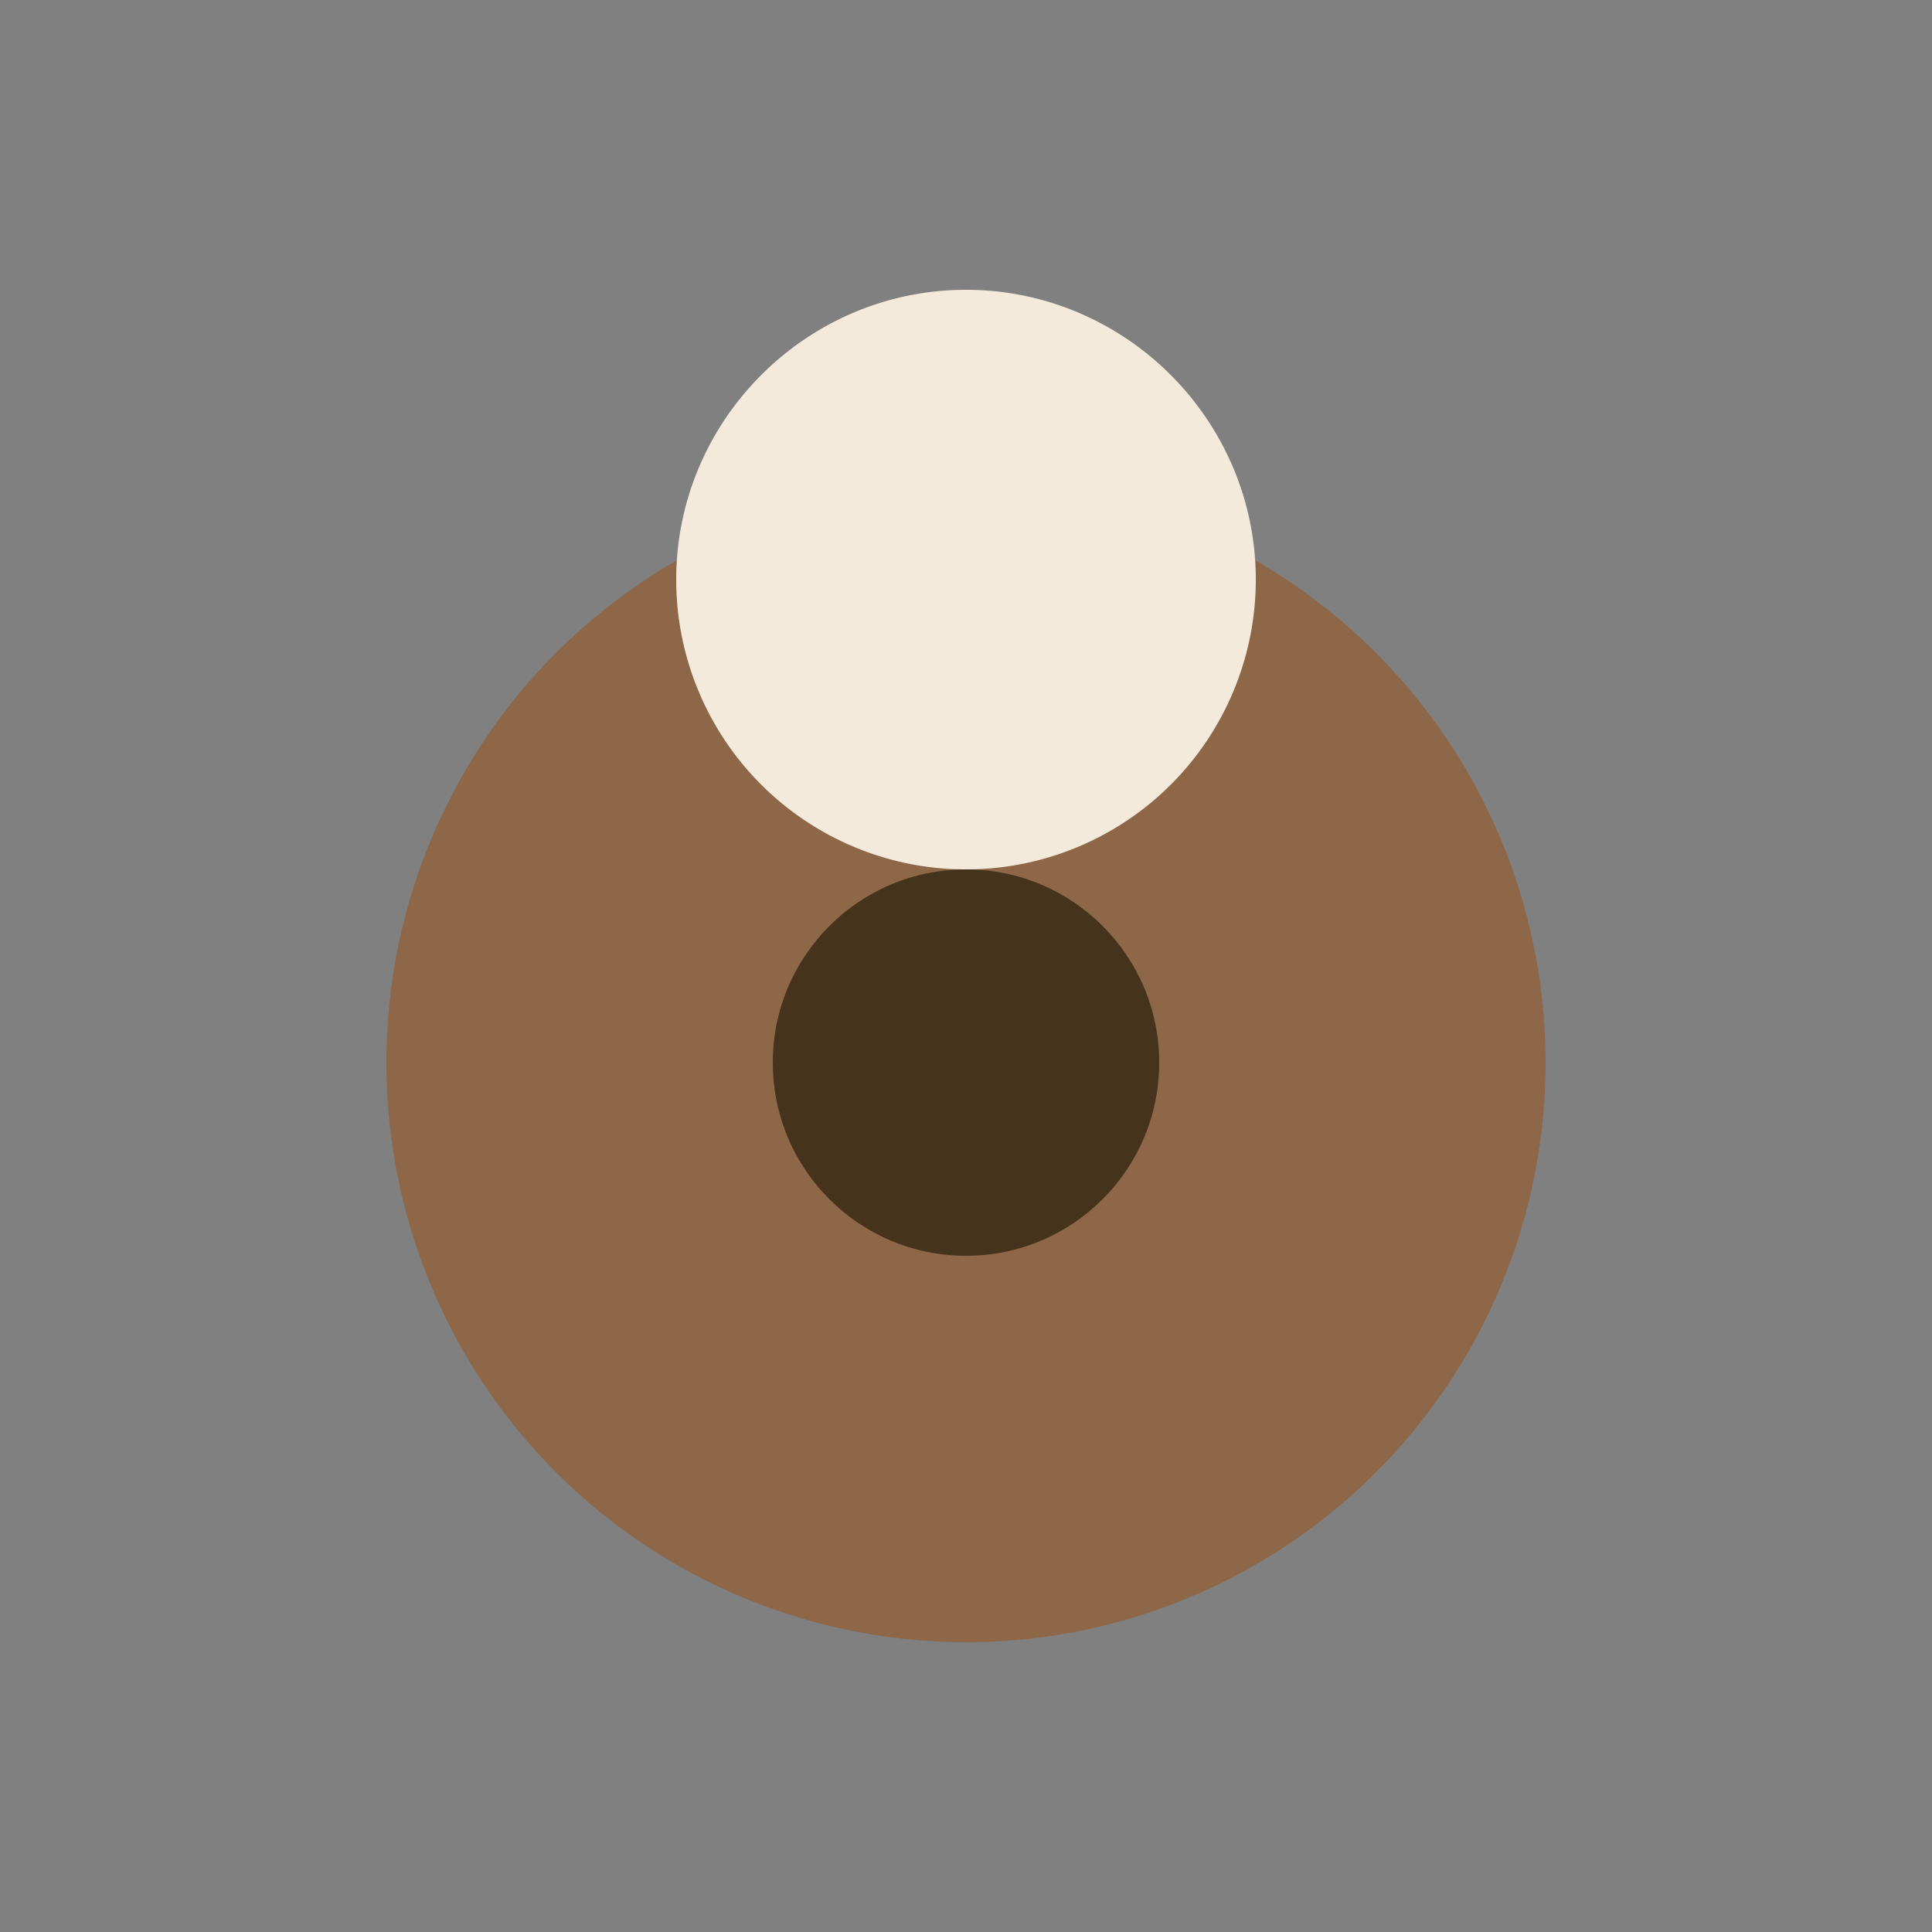
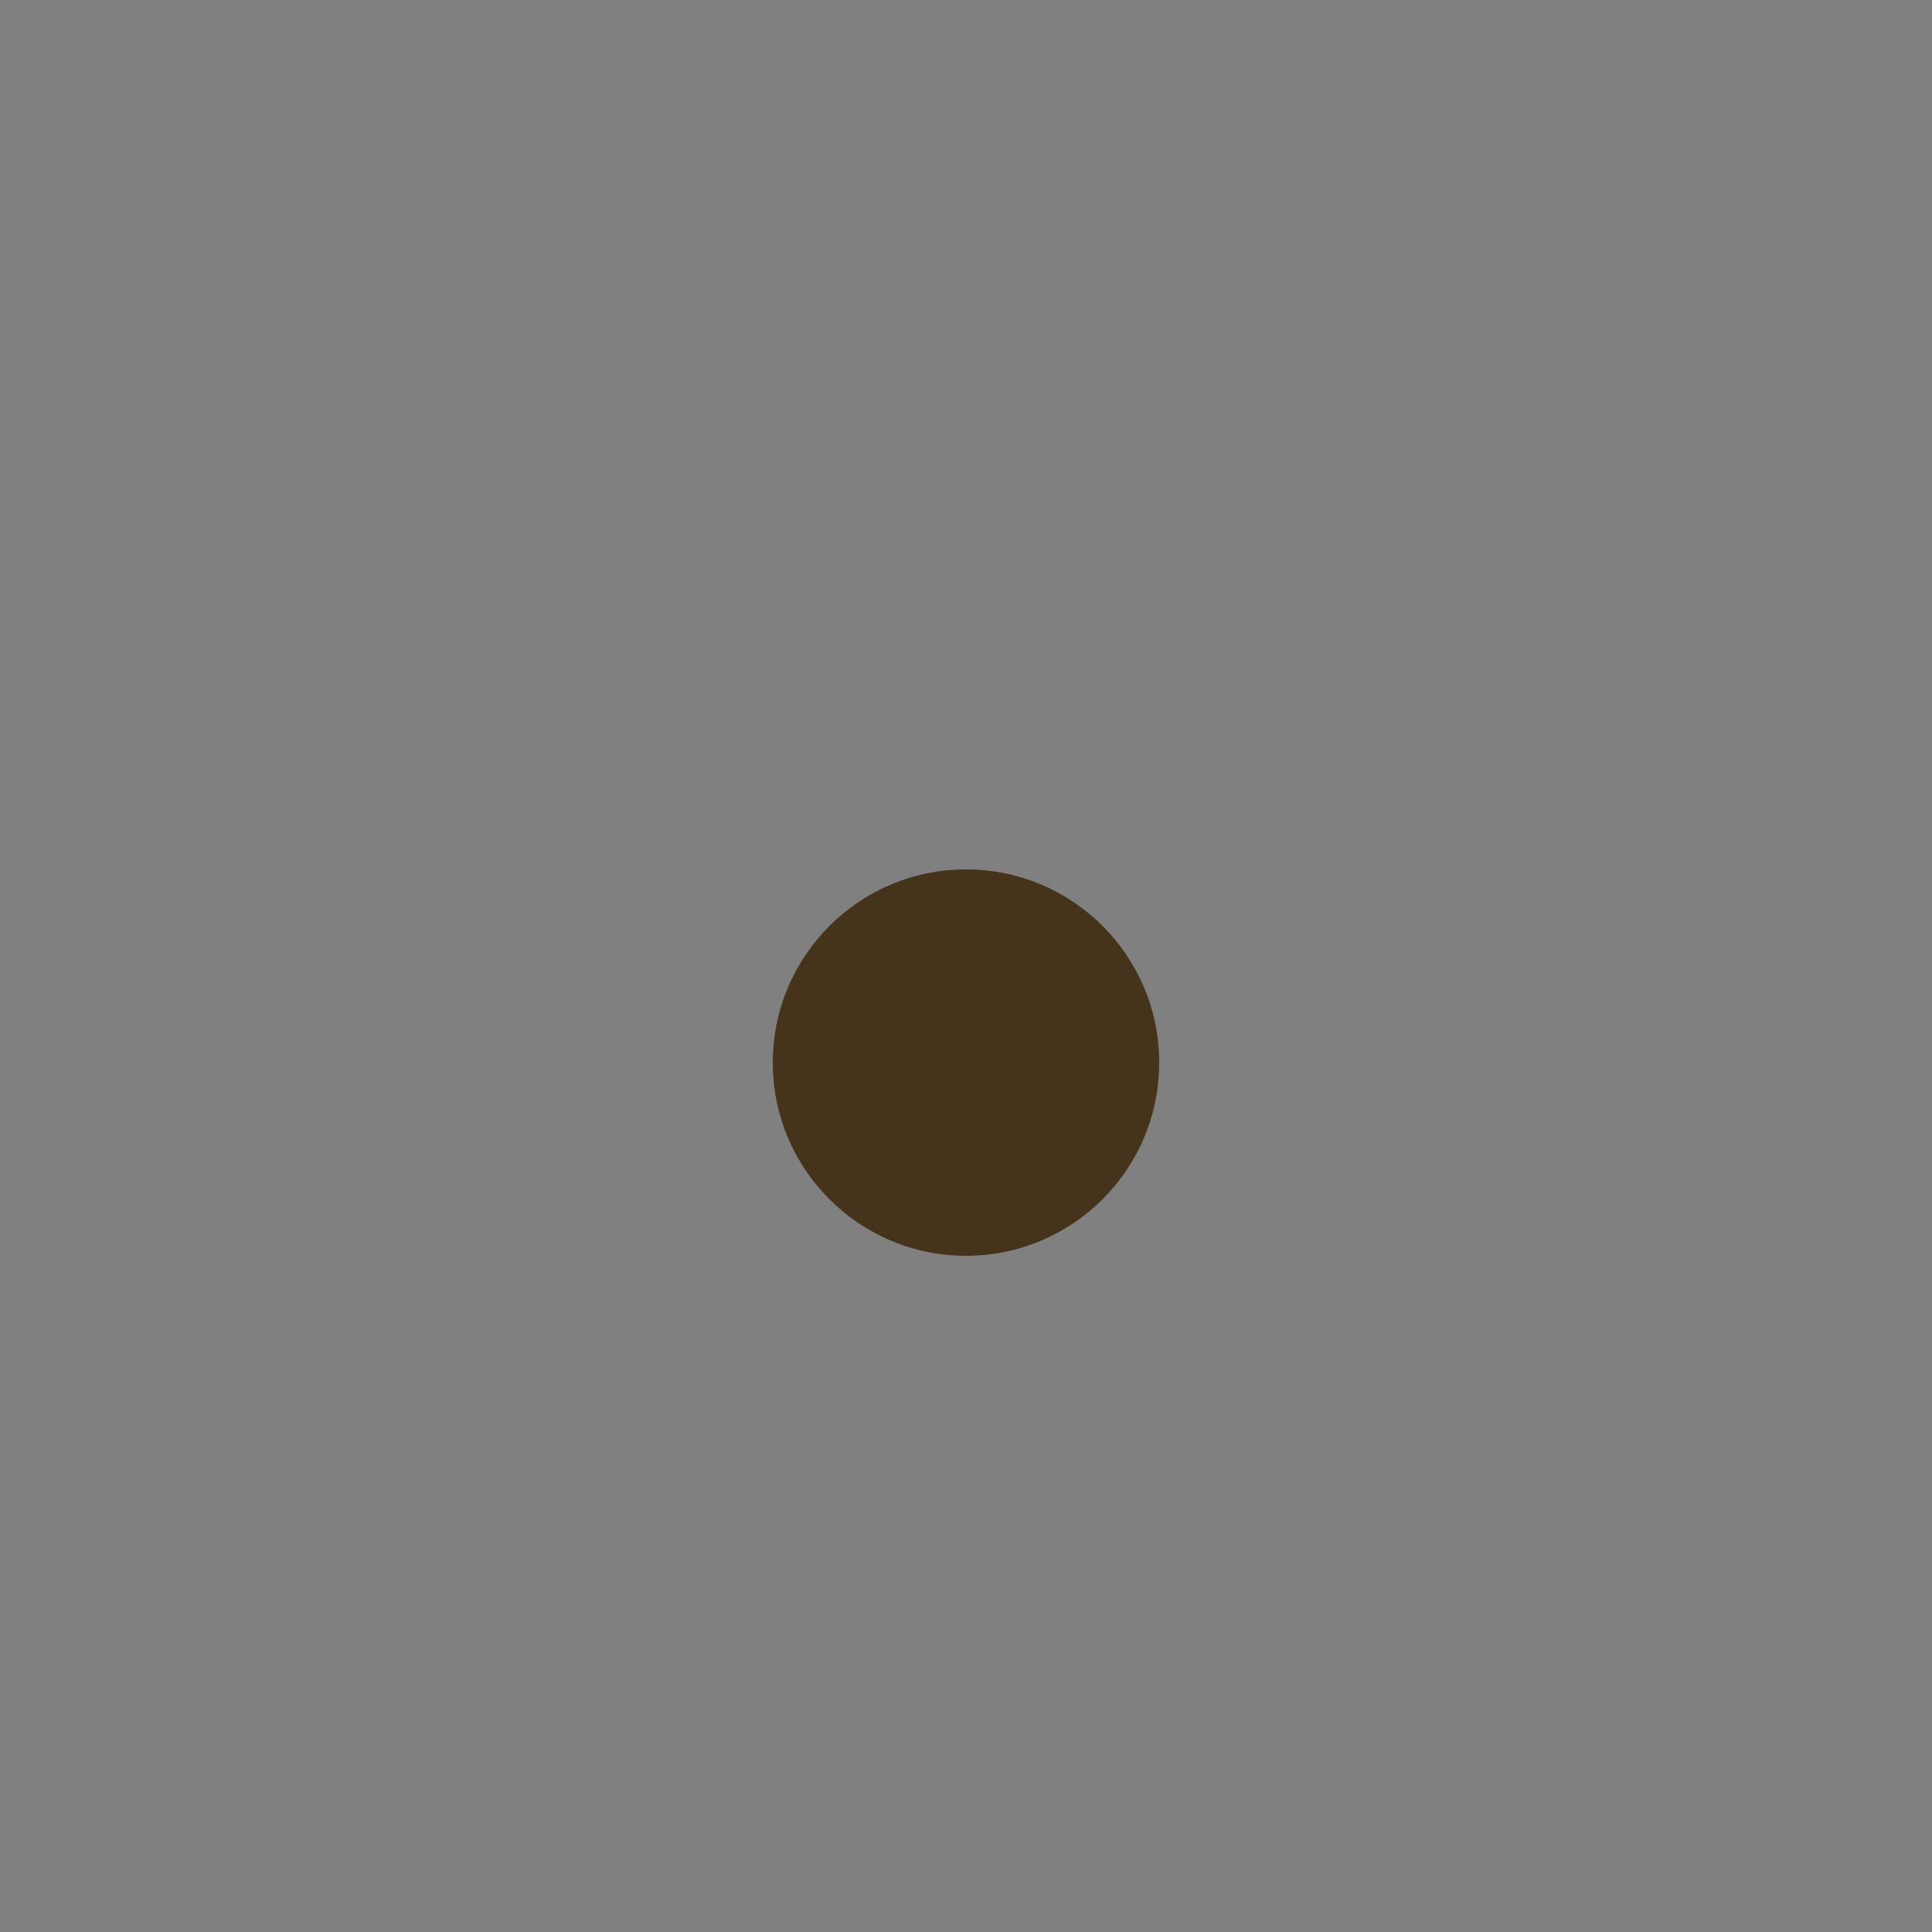
<svg xmlns="http://www.w3.org/2000/svg" width="40" height="40" viewBox="0 0 40 40">
  <rect x="0" y="0" width="40" height="40" fill="#808080" stroke="none" />
-   <ellipse cx="20" cy="22" rx="12" ry="12" fill="#8D6748" />
-   <path d="M26 12a6 6 0 01-12 0c0-3.3 2.7-6 6-6s6 2.7 6 6z" fill="#F3EADC" />
  <ellipse cx="20" cy="22" rx="4" ry="4" fill="#46331B" />
</svg>